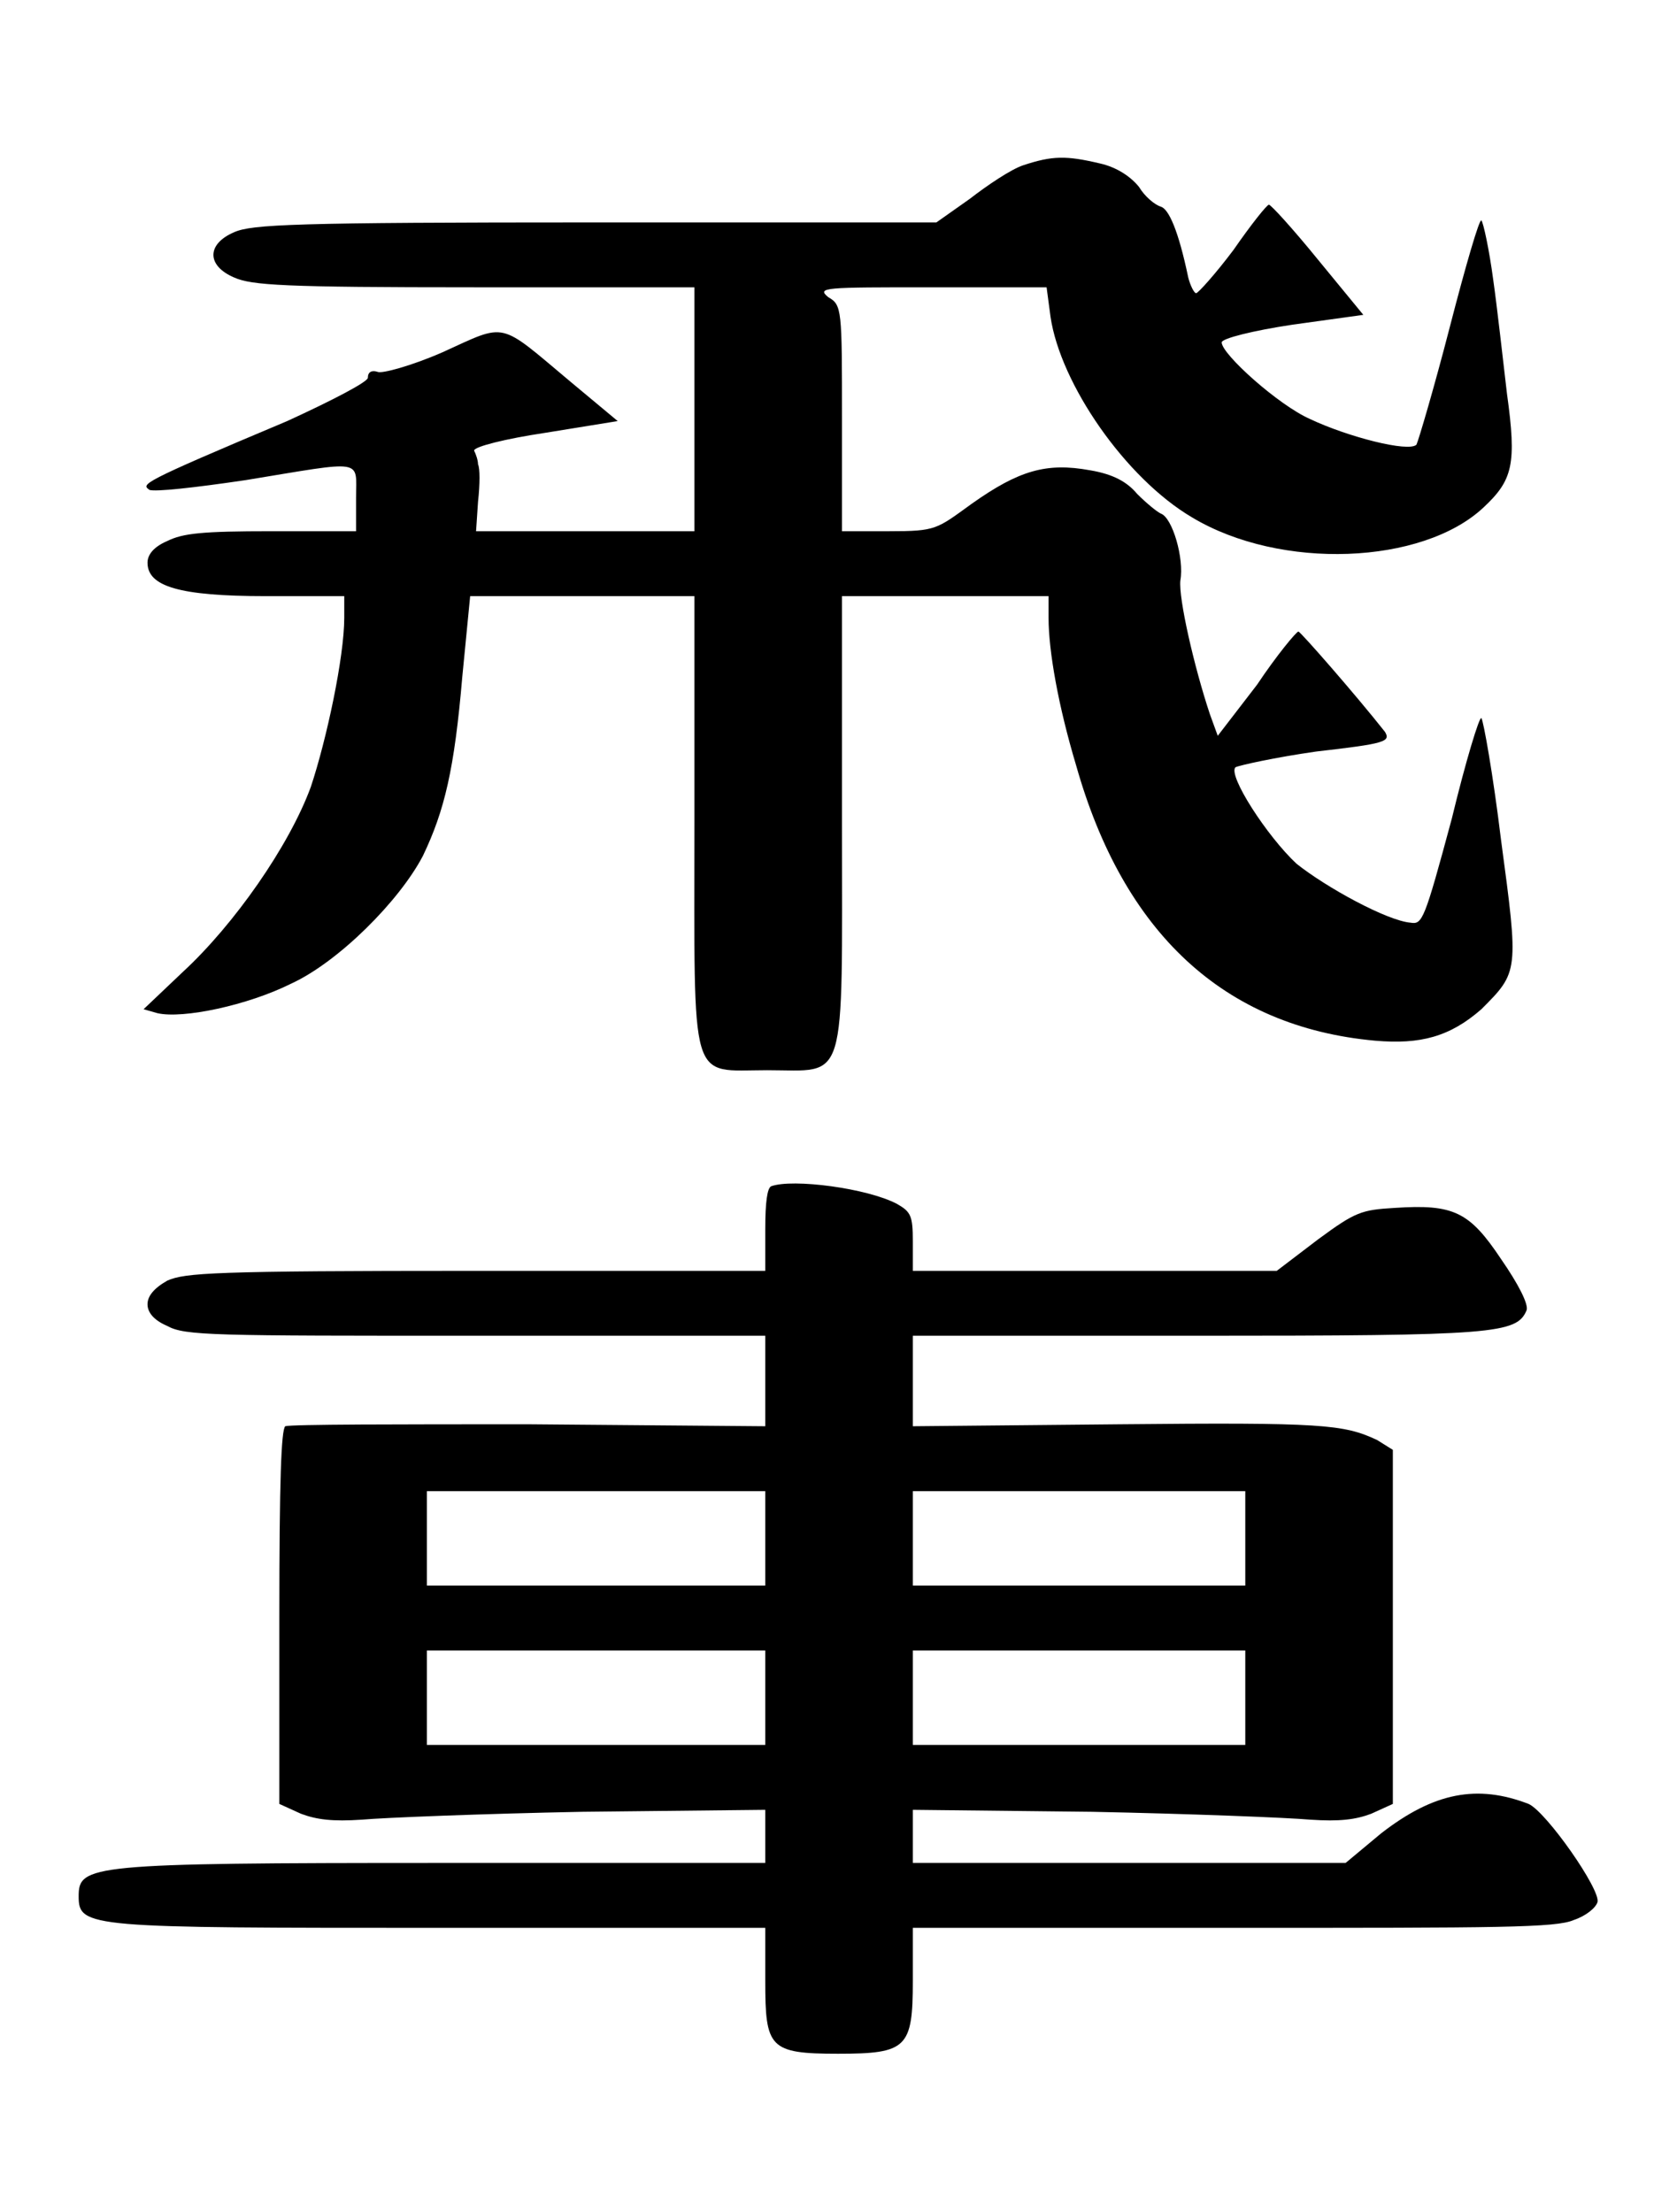
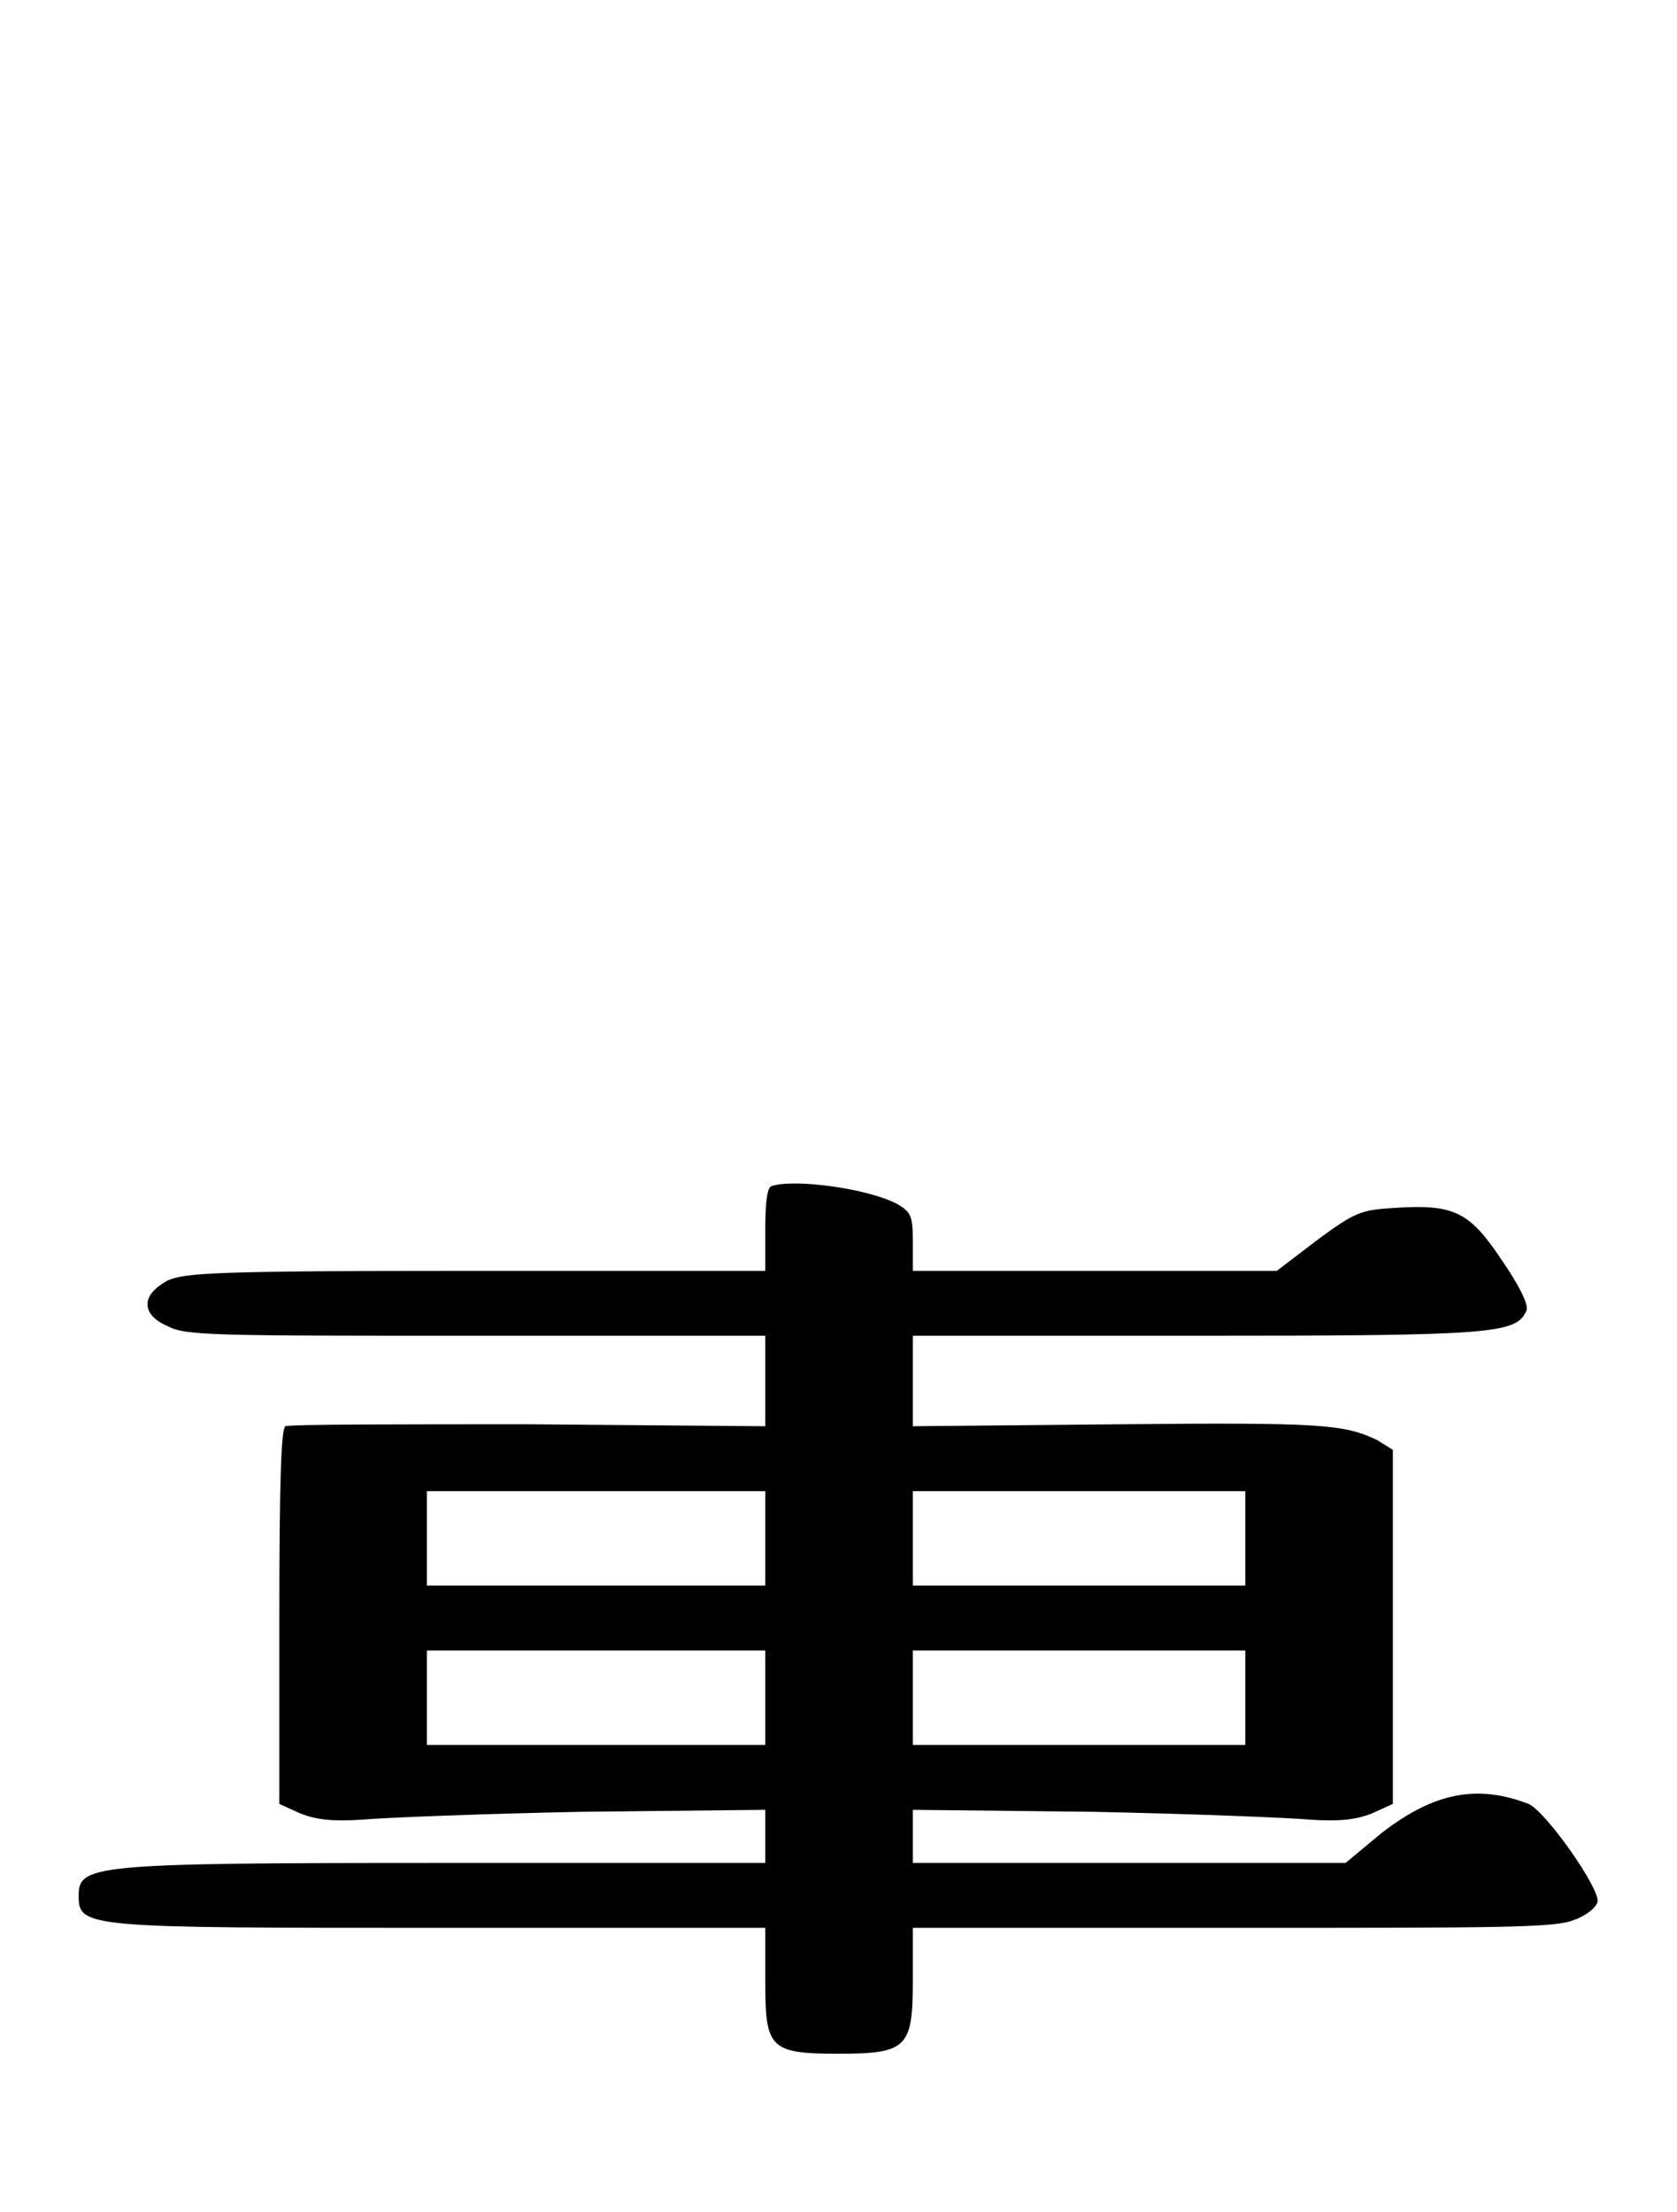
<svg xmlns="http://www.w3.org/2000/svg" xmlns:ns1="http://www.inkscape.org/namespaces/inkscape" xmlns:ns2="http://sodipodi.sourceforge.net/DTD/sodipodi-0.dtd" xmlns:xlink="http://www.w3.org/1999/xlink" height="56.014" version="1.1" viewBox="412.067 278.592 33.969 44.811" width="42.461" id="svg4436" ns1:version="0.48.4 r9939" ns2:docname="rook.svg">
  <ns2:namedview pagecolor="#ffffff" bordercolor="#666666" borderopacity="1" objecttolerance="10" gridtolerance="10" guidetolerance="10" ns1:pageopacity="0" ns1:pageshadow="2" ns1:window-width="640" ns1:window-height="480" id="namedview4447" showgrid="false" fit-margin-top="4" fit-margin-left="2" fit-margin-right="2" fit-margin-bottom="4" ns1:zoom="5.9971921" ns1:cx="21.227641" ns1:cy="29.754237" ns1:window-x="0" ns1:window-y="153" ns1:window-maximized="0" ns1:current-layer="svg4436" />
  <defs id="defs4438">
    <path d="m 3.16,-4.19 c -0.02,0.01 -0.03,0.08 -0.03,0.22 v 0.21 H 1.66 c -1.34,0 -1.48,0.01 -1.57,0.05 -0.07,0.04 -0.1,0.08 -0.1,0.12 0,0.04 0.03,0.08 0.1,0.11 0.09,0.05 0.23,0.05 1.57,0.05 h 1.47 v 0.23 0.23 l -1.2,-0.01 c -0.66,0 -1.21,0 -1.24,0.01 -0.02,0.02 -0.03,0.26 -0.03,0.98 v 0.94 L 0.77,-1 c 0.08,0.03 0.16,0.04 0.31,0.03 C 1.19,-0.98 1.69,-1 2.2,-1.01 l 0.93,-0.01 v 0.14 0.13 H 1.48 c -1.79,0 -1.84,0.01 -1.84,0.17 0,0.16 0.05,0.16 1.84,0.16 h 1.65 v 0.27 c 0,0.34 0.02,0.37 0.37,0.37 0.35,0 0.38,-0.03 0.38,-0.37 v -0.27 h 1.63 c 1.35,0 1.64,0 1.73,-0.04 C 7.3,-0.48 7.35,-0.52 7.36,-0.55 7.38,-0.61 7.1,-1.01 7.01,-1.05 6.75,-1.15 6.53,-1.11 6.26,-0.9 l -0.18,0.15 h -1.1 -1.1 v -0.13 -0.14 l 0.91,0.01 c 0.5,0.01 1,0.03 1.11,0.04 0.15,0.01 0.23,0 0.31,-0.03 l 0.11,-0.05 v -0.9 -0.9 L 6.24,-2.9 C 6.07,-2.98 5.96,-2.99 4.93,-2.98 L 3.88,-2.97 V -3.2 -3.43 H 5.33 C 6.84,-3.43 6.95,-3.44 7,-3.56 7.01,-3.59 6.96,-3.69 6.87,-3.82 6.71,-4.06 6.63,-4.1 6.33,-4.08 6.16,-4.07 6.13,-4.06 5.94,-3.92 L 5.73,-3.76 H 4.81 3.88 V -3.91 C 3.88,-4.04 3.87,-4.06 3.8,-4.1 3.65,-4.18 3.27,-4.23 3.16,-4.19 z M 3.13,-2.4 v 0.24 H 2.27 1.41 V -2.4 -2.64 h 0.86 0.86 z m 2.44,0 v 0.24 H 4.72 3.88 V -2.4 -2.64 h 0.84 0.85 z m -2.44,0.81 v 0.24 H 2.27 1.41 v -0.24 -0.24 h 0.86 0.86 z m 2.44,0 v 0.24 H 4.72 3.88 v -0.24 -0.24 h 0.84 0.85 z" id="g0-18" ns1:connector-curvature="0" />
-     <path d="m 4.44,-4.38 c -0.06,0.02 -0.18,0.1 -0.27,0.17 L 4,-4.09 H 2.27 c -1.54,0 -1.75,0.01 -1.84,0.05 -0.14,0.06 -0.14,0.17 0,0.23 0.09,0.04 0.25,0.05 1.22,0.05 h 1.12 v 0.62 0.62 H 2.21 1.66 l 0.01,-0.15 c 0.01,-0.09 0.01,-0.17 0,-0.19 0,-0.02 -0.01,-0.05 -0.02,-0.07 0,-0.02 0.16,-0.06 0.36,-0.09 l 0.37,-0.06 -0.24,-0.2 c -0.37,-0.31 -0.32,-0.3 -0.65,-0.15 -0.16,0.07 -0.31,0.11 -0.33,0.1 -0.03,-0.01 -0.05,0 -0.05,0.03 0,0.02 -0.17,0.11 -0.41,0.22 -0.76,0.32 -0.74,0.32 -0.7,0.35 0.03,0.01 0.22,-0.01 0.49,-0.05 0.61,-0.1 0.56,-0.11 0.56,0.09 v 0.17 H 0.62 c -0.35,0 -0.45,0.01 -0.53,0.05 -0.07,0.03 -0.1,0.07 -0.1,0.11 0,0.12 0.16,0.17 0.6,0.17 h 0.4 v 0.11 c 0,0.2 -0.09,0.62 -0.17,0.86 -0.11,0.3 -0.39,0.7 -0.65,0.94 l -0.2,0.19 0.07,0.02 C 0.17,-0.04 0.5,-0.11 0.72,-0.22 0.96,-0.33 1.27,-0.64 1.39,-0.87 1.5,-1.1 1.55,-1.31 1.59,-1.78 L 1.63,-2.19 H 2.2 2.77 v 1.15 c 0,1.36 -0.03,1.26 0.37,1.26 0.41,0 0.38,0.1 0.38,-1.26 v -1.15 h 0.53 0.52 v 0.11 c 0,0.17 0.05,0.45 0.14,0.75 C 4.95,-0.48 5.46,0 6.23,0.07 6.46,0.09 6.61,0.05 6.77,-0.09 6.96,-0.28 6.96,-0.28 6.87,-0.95 6.83,-1.28 6.78,-1.56 6.77,-1.57 6.76,-1.58 6.69,-1.35 6.62,-1.06 6.48,-0.54 6.47,-0.52 6.41,-0.53 6.29,-0.54 5.98,-0.71 5.83,-0.83 5.68,-0.97 5.48,-1.28 5.52,-1.32 5.54,-1.33 5.72,-1.37 5.93,-1.4 6.28,-1.44 6.31,-1.45 6.28,-1.5 6.13,-1.69 5.85,-2.01 5.84,-2.01 c -0.01,0 -0.11,0.12 -0.21,0.27 L 5.43,-1.48 5.39,-1.59 C 5.31,-1.83 5.23,-2.18 5.24,-2.27 5.26,-2.38 5.2,-2.59 5.14,-2.61 5.12,-2.62 5.07,-2.66 5.02,-2.71 4.97,-2.77 4.9,-2.81 4.78,-2.83 4.56,-2.87 4.42,-2.83 4.18,-2.66 4,-2.53 4,-2.52 3.76,-2.52 H 3.52 v -0.57 c 0,-0.56 0,-0.58 -0.07,-0.62 -0.06,-0.05 -0.02,-0.05 0.52,-0.05 h 0.59 l 0.02,0.15 c 0.05,0.34 0.38,0.82 0.72,1.02 0.45,0.27 1.17,0.24 1.48,-0.05 C 6.93,-2.78 6.95,-2.86 6.9,-3.22 6.88,-3.39 6.85,-3.66 6.83,-3.8 6.81,-3.95 6.78,-4.09 6.77,-4.1 6.76,-4.11 6.69,-3.87 6.61,-3.56 6.53,-3.25 6.45,-2.98 6.44,-2.96 6.4,-2.92 6.09,-3 5.9,-3.09 5.74,-3.16 5.45,-3.42 5.45,-3.48 5.45,-3.5 5.61,-3.54 5.81,-3.57 L 6.17,-3.62 5.94,-3.9 C 5.81,-4.06 5.7,-4.18 5.69,-4.18 5.68,-4.18 5.6,-4.08 5.51,-3.95 5.42,-3.83 5.33,-3.73 5.32,-3.73 5.31,-3.73 5.29,-3.77 5.28,-3.81 5.23,-4.05 5.18,-4.16 5.14,-4.17 5.11,-4.18 5.06,-4.22 5.03,-4.27 4.99,-4.32 4.92,-4.37 4.83,-4.39 4.66,-4.43 4.59,-4.43 4.44,-4.38 z" id="g0-90" ns1:connector-curvature="0" />
  </defs>
  <g id="page1" transform="matrix(3.985,0,0,3.985,3.034,5.267)">
    <use x="103.403" xlink:href="#g0-90" y="73.809" id="use4443" width="27.895" height="31.481" />
    <use x="103.403" xlink:href="#g0-18" y="78.809" id="use4445" width="27.895" height="31.481" />
  </g>
</svg>